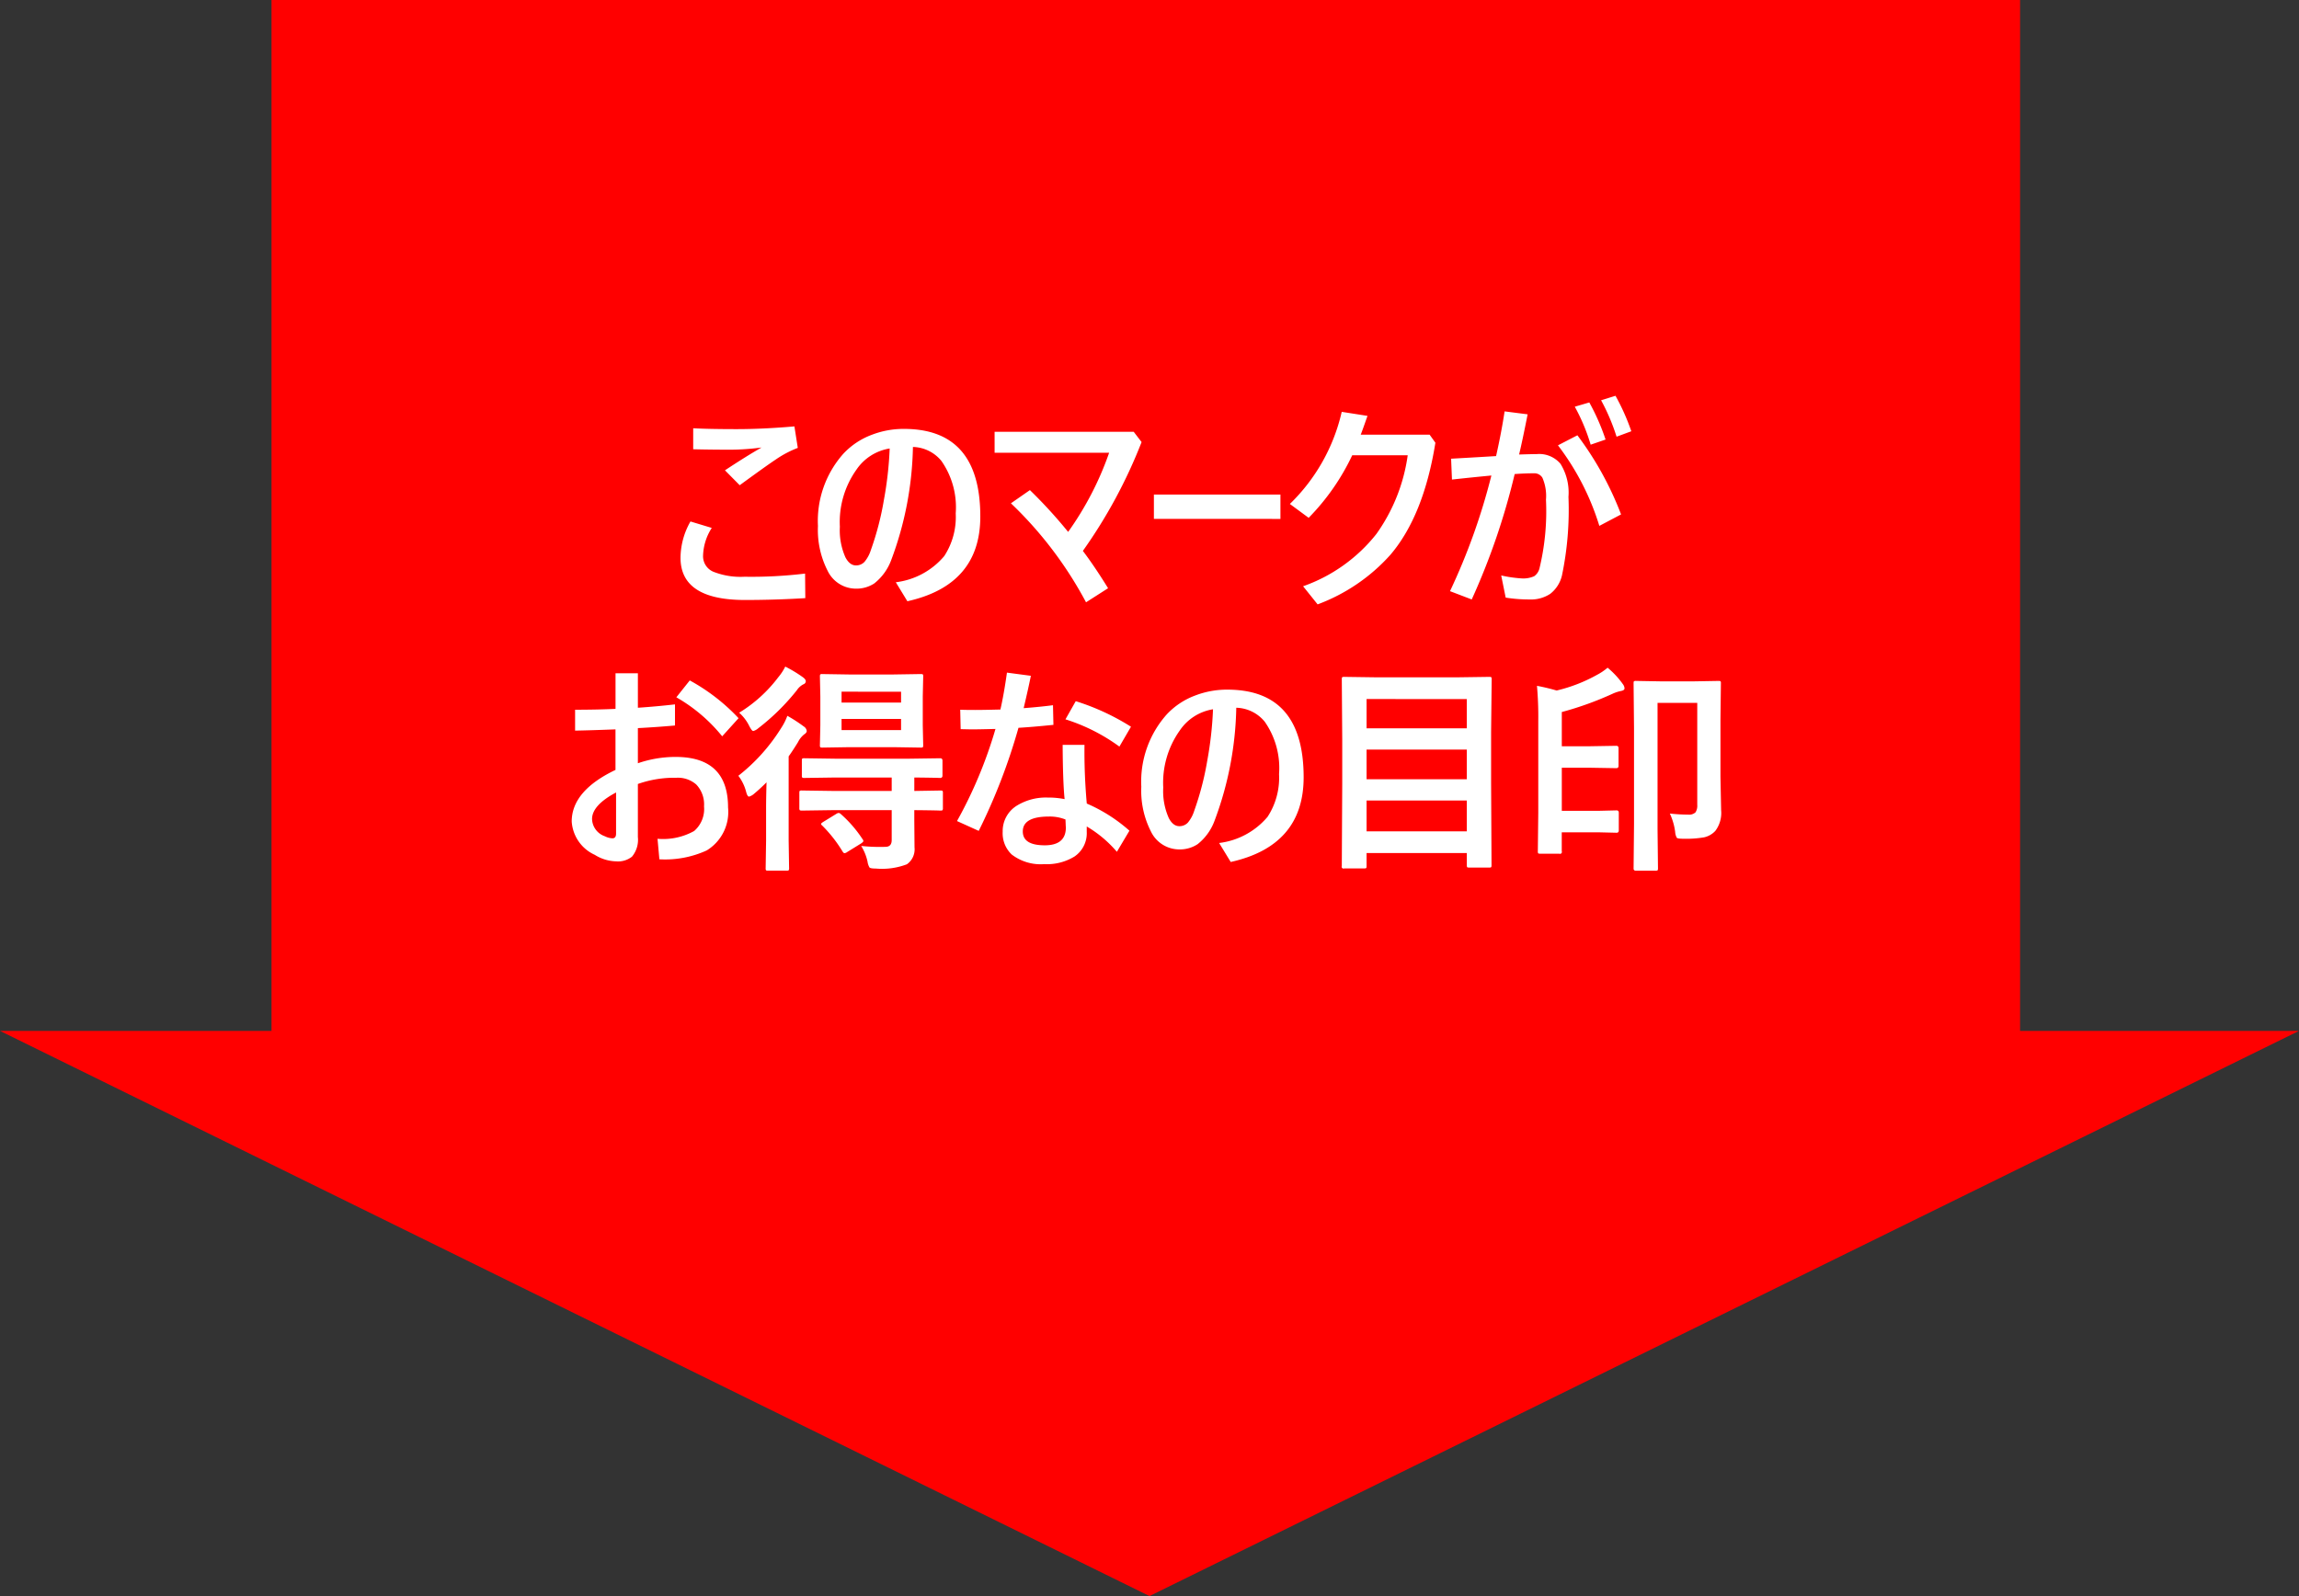
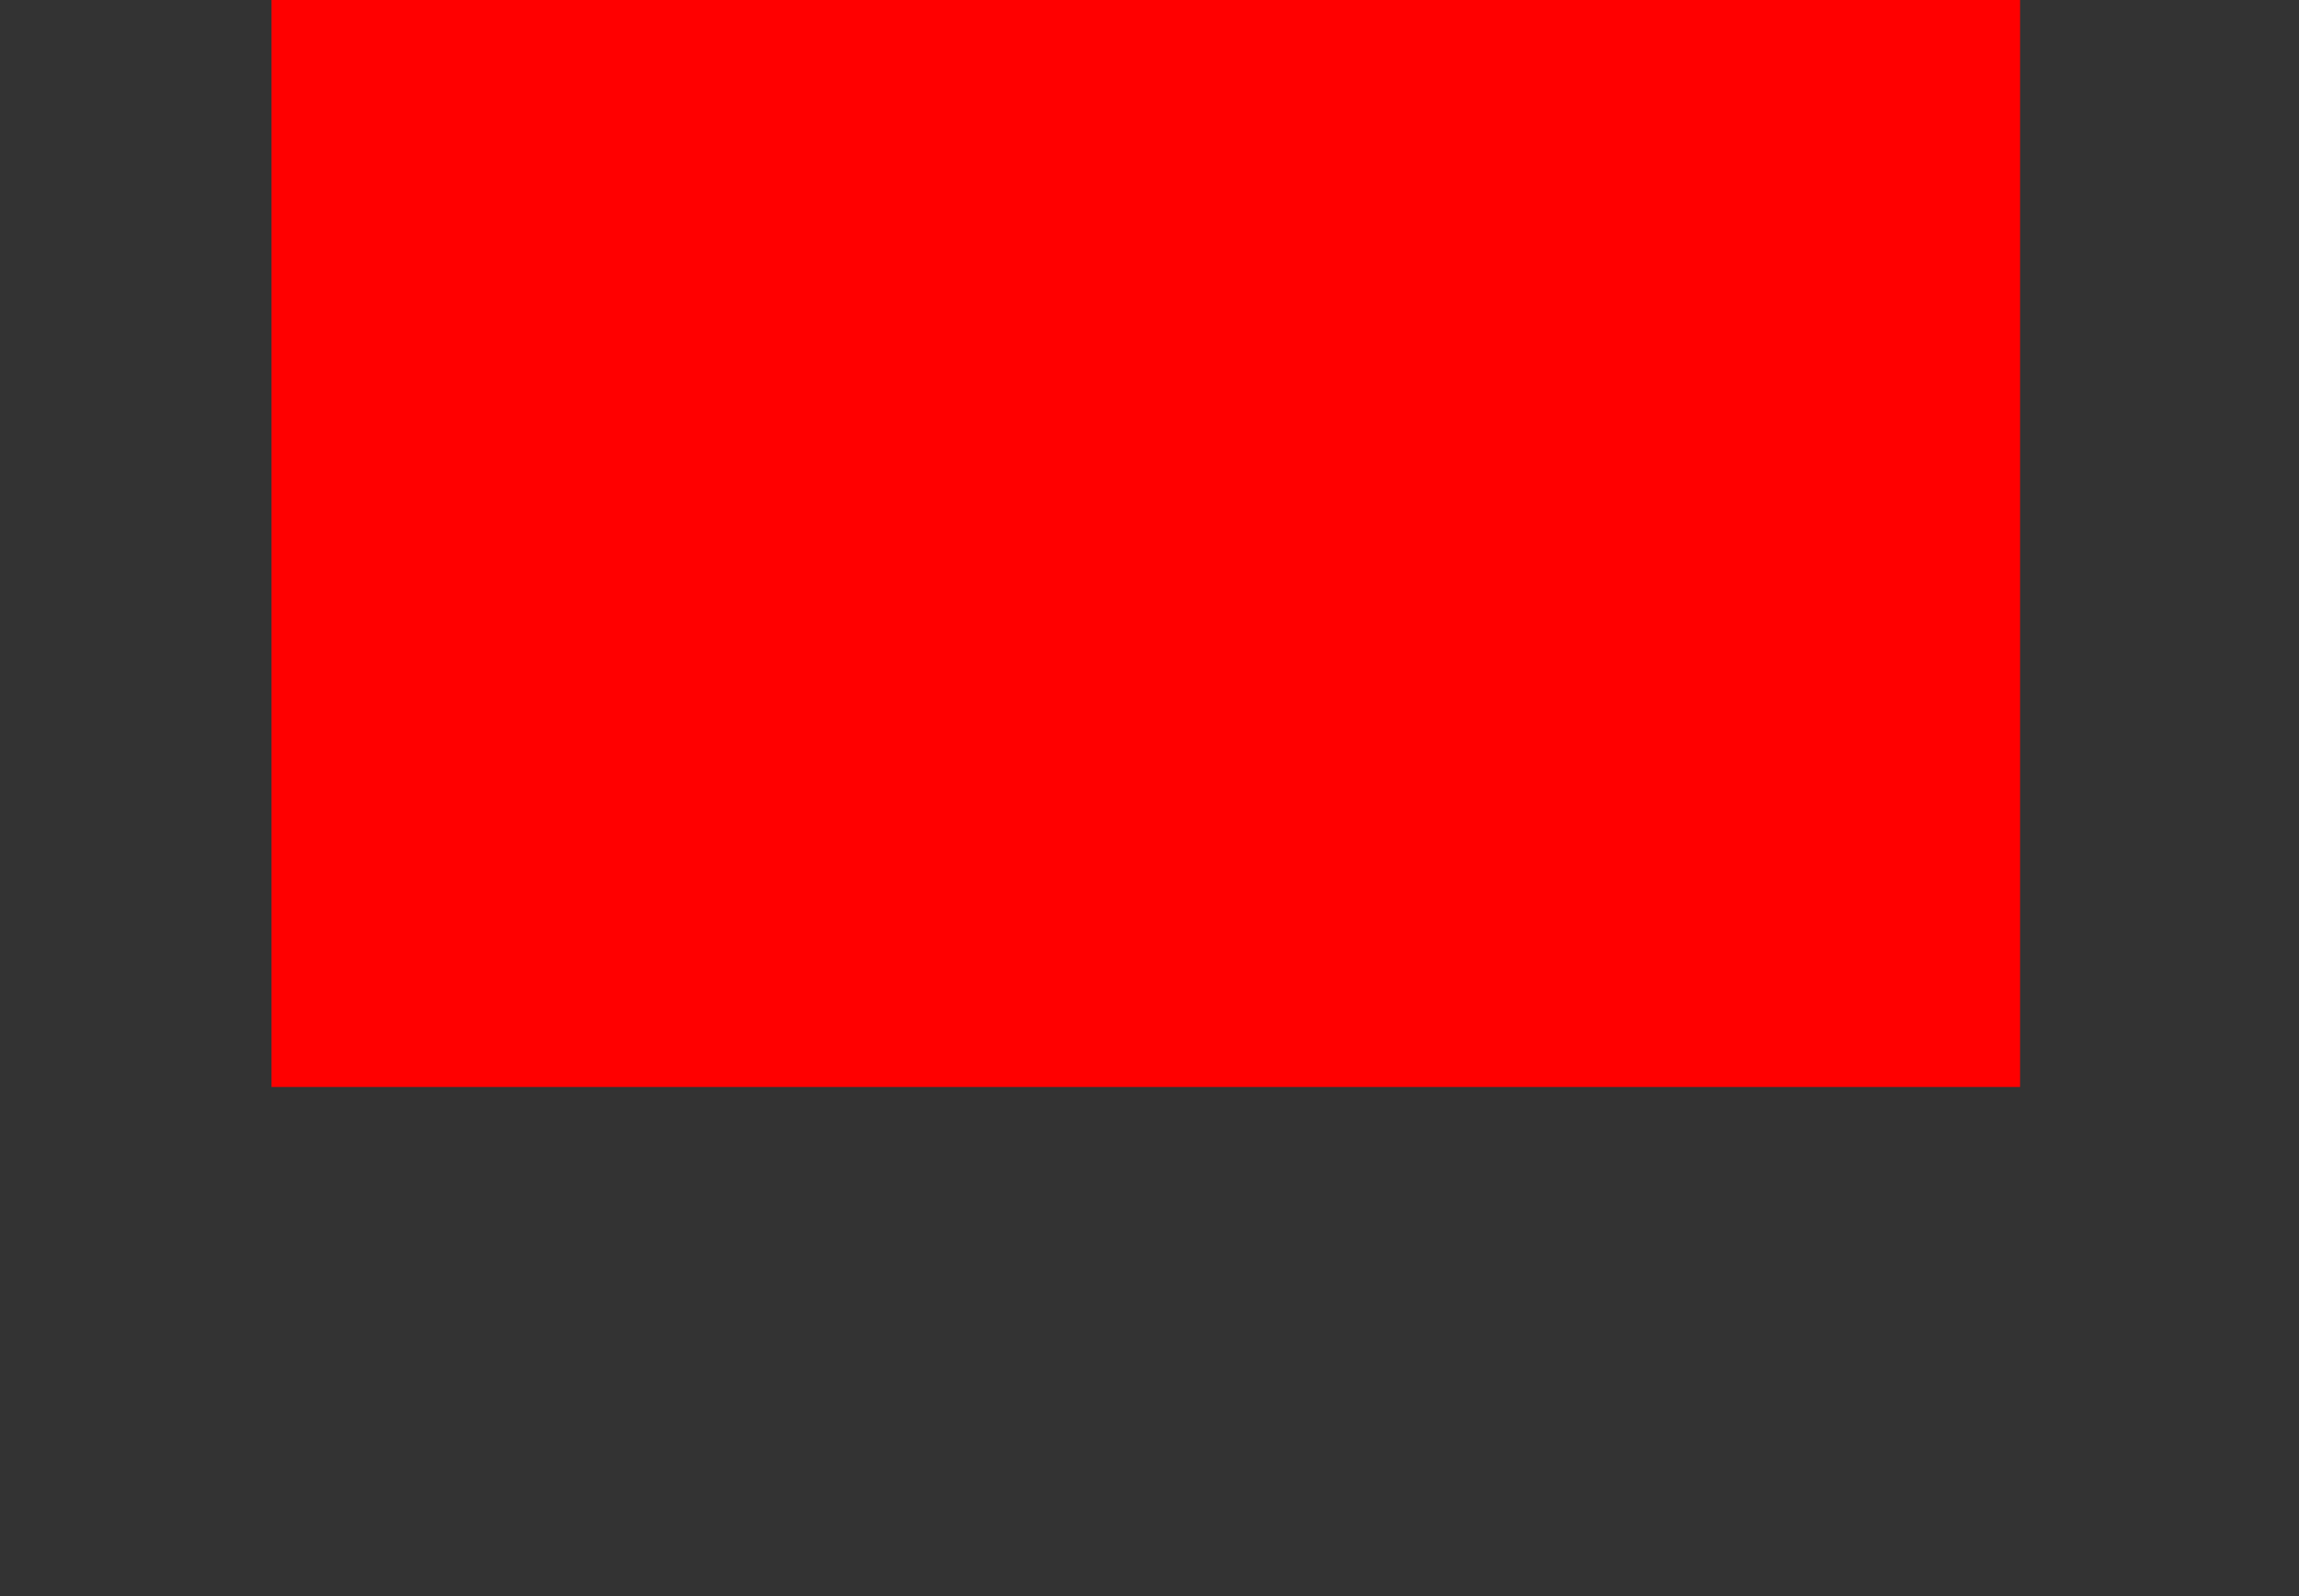
<svg xmlns="http://www.w3.org/2000/svg" width="185.08" height="128.524" viewBox="0 0 185.08 128.524">
  <rect x="0" y="0" width="185.08" height="128.524" fill="#333333" stroke="none" />
  <g id="グループ_979" data-name="グループ 979" transform="translate(1622.04 -6864.013)">
    <g id="グループ_977" data-name="グループ 977" transform="translate(-1436.96 6864.013) rotate(90)">
      <rect id="長方形_750" data-name="長方形 750" width="87.53" height="140.766" transform="translate(0 22.456)" fill="red" />
-       <path id="多角形_4" data-name="多角形 4" d="M92.54,0l92.54,45.511H0Z" transform="translate(128.525) rotate(90)" fill="red" />
    </g>
-     <path id="パス_2829" data-name="パス 2829" d="M-36.954-5.7l1.714.519a4.348,4.348,0,0,0-.7,2.232,1.354,1.354,0,0,0,.835,1.3,5.962,5.962,0,0,0,2.5.4,36.1,36.1,0,0,0,4.878-.255l.018,1.978q-2.452.149-4.86.149-5.186,0-5.186-3.4A5.973,5.973,0,0,1-36.954-5.7Zm.22-7.506q1.257.07,3.472.07,2.145,0,4.676-.22l.272,1.731a8.443,8.443,0,0,0-1.793.949q-.729.483-2.883,2.057l-1.187-1.2q1.714-1.134,2.944-1.837a19.743,19.743,0,0,1-2.443.176q-1.661,0-3.059-.035ZM-19.045-11.7A27.234,27.234,0,0,1-20.8-2.575,4.292,4.292,0,0,1-22.156-.712,2.6,2.6,0,0,1-23.65-.29a2.534,2.534,0,0,1-2.268-1.45,7.214,7.214,0,0,1-.773-3.6,8.133,8.133,0,0,1,2.048-5.818,6,6,0,0,1,2.285-1.521,7.1,7.1,0,0,1,2.593-.475q6.144,0,6.144,7.058,0,5.511-5.871,6.82l-.932-1.529a6.053,6.053,0,0,0,3.9-2.109A5.745,5.745,0,0,0-15.6-6.354a6.509,6.509,0,0,0-1.151-4.219A3.054,3.054,0,0,0-19.045-11.7Zm-1.872.123A3.989,3.989,0,0,0-23.6-9.861a7.276,7.276,0,0,0-1.327,4.588,5.34,5.34,0,0,0,.448,2.461q.343.65.844.65a.911.911,0,0,0,.694-.29,2.792,2.792,0,0,0,.51-.949,23.369,23.369,0,0,0,1.046-4.017A29.116,29.116,0,0,0-20.917-11.575ZM-5.364-3.331q.932,1.23,2.03,3.006L-5.109.809a31.383,31.383,0,0,0-6.047-7.972l1.529-1.063A39.1,39.1,0,0,1-6.55-4.86a25.2,25.2,0,0,0,3.3-6.372h-9.22V-12.92h11.2l.633.826A40.5,40.5,0,0,1-5.364-3.331ZM.354-7.866H10.541v1.96H.354ZM16.32-11.03a18.332,18.332,0,0,1-3.507,5.036L11.3-7.11a14.961,14.961,0,0,0,4.175-7.418l2.074.325q-.422,1.213-.545,1.512h5.546l.466.65Q22.068-6.144,19.379-3A14.765,14.765,0,0,1,13.534.976L12.365-.483a13.037,13.037,0,0,0,5.9-4.21,14.268,14.268,0,0,0,2.522-6.337Zm13.435-.062q1.116-.035,1.441-.035a2.241,2.241,0,0,1,1.89.782,4.4,4.4,0,0,1,.642,2.663,25.854,25.854,0,0,1-.519,6.311,2.641,2.641,0,0,1-.949,1.5A2.822,2.822,0,0,1,30.582.58,11.918,11.918,0,0,1,28.674.431l-.36-1.784a10.218,10.218,0,0,0,1.635.237,2.142,2.142,0,0,0,1.02-.176,1.089,1.089,0,0,0,.422-.615,19.6,19.6,0,0,0,.527-5.546,3.675,3.675,0,0,0-.29-1.775.767.767,0,0,0-.7-.352q-.668,0-1.529.062A55.213,55.213,0,0,1,25.941.58L24.192-.088A50.657,50.657,0,0,0,27.523-9.4q-1.494.141-3.173.325l-.07-1.679q2.487-.141,3.621-.211.431-1.916.686-3.6l1.854.237Q30.028-12.234,29.755-11.092Zm4.482-3.85,1.169-.343a17.684,17.684,0,0,1,1.31,2.988l-1.2.413A15.41,15.41,0,0,0,34.238-14.941Zm2.118-.519,1.16-.36a17.656,17.656,0,0,1,1.274,2.856l-1.187.439A16.608,16.608,0,0,0,36.356-15.46Zm-3.472,3.63,1.564-.809a25.963,25.963,0,0,1,3.516,6.372l-1.749.923A20.65,20.65,0,0,0,32.884-11.83ZM-42.987,9.39V6.524h1.8V9.3Q-39.7,9.2-38.2,9.029v1.7q-1.468.132-2.988.211v2.83a9.306,9.306,0,0,1,3.041-.51q4.219,0,4.219,4.069a3.625,3.625,0,0,1-1.723,3.463,8.041,8.041,0,0,1-3.806.712l-.149-1.652a5.142,5.142,0,0,0,2.944-.624,2.334,2.334,0,0,0,.8-1.986,2.323,2.323,0,0,0-.624-1.758,2.237,2.237,0,0,0-1.608-.545,8.785,8.785,0,0,0-3.094.5v4.271a2.127,2.127,0,0,1-.475,1.582,1.806,1.806,0,0,1-1.266.378,3.384,3.384,0,0,1-1.731-.527,3.164,3.164,0,0,1-1.854-2.681q0-2.47,3.524-4.157V11.042q-2.057.079-3.252.1V9.46Q-44.42,9.46-42.987,9.39Zm.044,6.732q-1.934,1.028-1.934,2.145a1.52,1.52,0,0,0,1.028,1.38,1.519,1.519,0,0,0,.615.167q.29,0,.29-.378Zm4.852-7.664L-37.011,7.1a15.668,15.668,0,0,1,3.929,3.041L-34.4,11.6A13.1,13.1,0,0,0-38.092,8.458Zm12.565,9.088-2.461.035q-.149,0-.176-.044a.328.328,0,0,1-.026-.167V16.157q0-.141.035-.167a.328.328,0,0,1,.167-.026l2.461.035h4.772V14.918h-4.57l-2.452.035a.3.3,0,0,1-.185-.035.3.3,0,0,1-.026-.158v-1.2q0-.141.035-.167a.355.355,0,0,1,.176-.026l2.452.035h6.012l2.461-.035q.185,0,.185.193v1.2q0,.193-.185.193l-.272-.009q-.809-.018-1.811-.026V16l2.1-.035q.149,0,.176.035a.3.3,0,0,1,.026.158V17.37a.31.31,0,0,1-.031.176q-.031.035-.171.035l-.255-.009q-.8-.018-1.846-.026v.826l.018,2.18a1.471,1.471,0,0,1-.615,1.354,5.628,5.628,0,0,1-2.5.343q-.431,0-.51-.088a1.275,1.275,0,0,1-.158-.475,4.057,4.057,0,0,0-.51-1.257,13.991,13.991,0,0,0,1.556.079q.2,0,.4-.009.5,0,.5-.545V17.546Zm4.9-10.925,2.206-.035q.149,0,.176.035a.3.3,0,0,1,.026.158l-.035,1.608v2.32l.035,1.6q0,.149-.035.176a.328.328,0,0,1-.167.026l-2.206-.035h-3.5l-2.215.035q-.141,0-.167-.035a.328.328,0,0,1-.026-.167l.035-1.6V8.388l-.035-1.608q0-.141.035-.167a.3.3,0,0,1,.158-.026l2.215.035ZM-20,11.1v-.9h-4.79v.9Zm-4.79-3.094v.879H-20V8.01Zm-4.368,1.942a11.854,11.854,0,0,1,1.327.861.494.494,0,0,1,.237.36q0,.141-.2.272a1.8,1.8,0,0,0-.5.624q-.439.712-.756,1.151v6.768l.035,2.232a.278.278,0,0,1-.035.176.3.3,0,0,1-.158.026h-1.5q-.141,0-.167-.035a.328.328,0,0,1-.026-.167l.035-2.232v-2.7q0-.65.035-1.978-.527.527-.993.914a1.069,1.069,0,0,1-.413.237q-.132,0-.229-.36a3.635,3.635,0,0,0-.633-1.318A14.854,14.854,0,0,0-29.631,10.9,4.475,4.475,0,0,0-29.157,9.952Zm-.167-3.964a10.656,10.656,0,0,1,1.4.844q.255.176.255.343a.267.267,0,0,1-.185.237,1.407,1.407,0,0,0-.536.483A17.92,17.92,0,0,1-31.5,10.954a1,1,0,0,1-.4.22q-.114,0-.325-.413A3.519,3.519,0,0,0-33.033,9.7a11.362,11.362,0,0,0,3.155-2.865A4.26,4.26,0,0,0-29.324,5.988Zm4.482,11.883a9.974,9.974,0,0,1,1.74,2.013.3.3,0,0,1,.07.149q0,.07-.176.193l-1.134.7a.423.423,0,0,1-.211.088q-.07,0-.149-.123A10.92,10.92,0,0,0-26.336,18.8q-.105-.088-.105-.141t.176-.167l1.046-.642a.451.451,0,0,1,.193-.079A.3.3,0,0,1-24.841,17.871Zm14.709-8.534q1.318-.1,2.364-.237l.035,1.582q-1.731.176-2.813.237a47.789,47.789,0,0,1-3.2,8.3l-1.749-.791A35.688,35.688,0,0,0-12.4,11.007q-1.362.035-1.942.035l-.861-.018-.035-1.564q.413.018,1.222.018.65,0,2.013-.035.281-1.222.527-2.971l1.925.255Q-9.754,7.746-10.132,9.337Zm3.3,7.321q-.141-1.354-.158-4.368h1.758a46.594,46.594,0,0,0,.185,4.729A12.836,12.836,0,0,1-1.615,19.2l-1.011,1.7a9.534,9.534,0,0,0-2.426-2.039V19.3a2.262,2.262,0,0,1-.984,1.978,4.242,4.242,0,0,1-2.435.615,3.822,3.822,0,0,1-2.619-.773,2.349,2.349,0,0,1-.729-1.837,2.4,2.4,0,0,1,1.2-2.136,4.465,4.465,0,0,1,2.426-.615A6.583,6.583,0,0,1-6.836,16.658Zm.07,1.644a3.44,3.44,0,0,0-1.327-.237q-2.109,0-2.109,1.2,0,1.116,1.767,1.116,1.7,0,1.7-1.441a.933.933,0,0,0-.009-.105Zm0-8.068.826-1.459a18.816,18.816,0,0,1,4.447,2.057l-.932,1.6A14.94,14.94,0,0,0-6.766,10.233ZM6.986,9.3a27.234,27.234,0,0,1-1.758,9.123,4.292,4.292,0,0,1-1.354,1.863,2.6,2.6,0,0,1-1.494.422A2.534,2.534,0,0,1,.113,19.26a7.214,7.214,0,0,1-.773-3.6A8.133,8.133,0,0,1,1.387,9.838,6,6,0,0,1,3.672,8.317a7.1,7.1,0,0,1,2.593-.475q6.144,0,6.144,7.058,0,5.511-5.871,6.82l-.932-1.529a6.053,6.053,0,0,0,3.9-2.109,5.745,5.745,0,0,0,.923-3.437,6.509,6.509,0,0,0-1.151-4.219A3.054,3.054,0,0,0,6.986,9.3Zm-1.872.123a3.989,3.989,0,0,0-2.681,1.714,7.276,7.276,0,0,0-1.327,4.588,5.34,5.34,0,0,0,.448,2.461q.343.65.844.65a.911.911,0,0,0,.694-.29A2.792,2.792,0,0,0,3.6,17.6a23.369,23.369,0,0,0,1.046-4.017A29.116,29.116,0,0,0,5.113,9.425ZM17.256,22.239H15.674a.147.147,0,0,1-.193-.193l.035-6.662V11.859l-.035-4.843q0-.149.035-.176a.328.328,0,0,1,.167-.026l2.5.035h6.662l2.5-.035q.149,0,.176.035a.328.328,0,0,1,.026.167L27.5,11.262v4.087l.035,6.627q0,.141-.035.167a.3.3,0,0,1-.158.026H25.738q-.141,0-.167-.035a.3.3,0,0,1-.026-.158V21H17.476v1.046q0,.141-.035.167A.416.416,0,0,1,17.256,22.239Zm.22-2.988h8.068V16.772H17.476Zm0-4.192h8.068V12.668H17.476Zm0-6.46v2.355h8.068V8.6Zm24.412,9.22a14.229,14.229,0,0,0,1.468.088.766.766,0,0,0,.6-.185.992.992,0,0,0,.141-.606V8.906H40.9V19.093l.035,3.155q0,.123-.044.149a.328.328,0,0,1-.167.026H39.164q-.193,0-.193-.176l.035-3.586V10.954l-.035-3.621q0-.141.035-.167a.328.328,0,0,1,.167-.026l2,.035H43.8l2-.035q.149,0,.176.035A.3.3,0,0,1,46,7.333l-.035,2.927v4.605l.053,2.681a2.4,2.4,0,0,1-.466,1.67,1.744,1.744,0,0,1-.905.519,8.624,8.624,0,0,1-1.67.114q-.457,0-.527-.079a1.124,1.124,0,0,1-.132-.475A5.007,5.007,0,0,0,41.889,17.818ZM36.879,6.076a6.882,6.882,0,0,1,1.239,1.336.611.611,0,0,1,.123.325q0,.158-.272.211a3.026,3.026,0,0,0-.677.22,26.121,26.121,0,0,1-4.1,1.477V12.4h2.3l2.092-.035q.176,0,.176.193v1.415q0,.193-.176.193l-2.092-.035h-2.3V17.6h2.953l1.459-.035q.176,0,.176.193v1.415q0,.193-.176.193l-1.459-.035H33.188v1.529a.147.147,0,0,1-.193.193H31.456q-.141,0-.167-.035a.3.3,0,0,1-.026-.158l.035-3.1V10.365a28.037,28.037,0,0,0-.105-2.83,16,16,0,0,1,1.582.378,12.541,12.541,0,0,0,3.243-1.257A4.589,4.589,0,0,0,36.879,6.076Z" transform="translate(-1529.5 6911.705)" fill="#fff" />
  </g>
</svg>